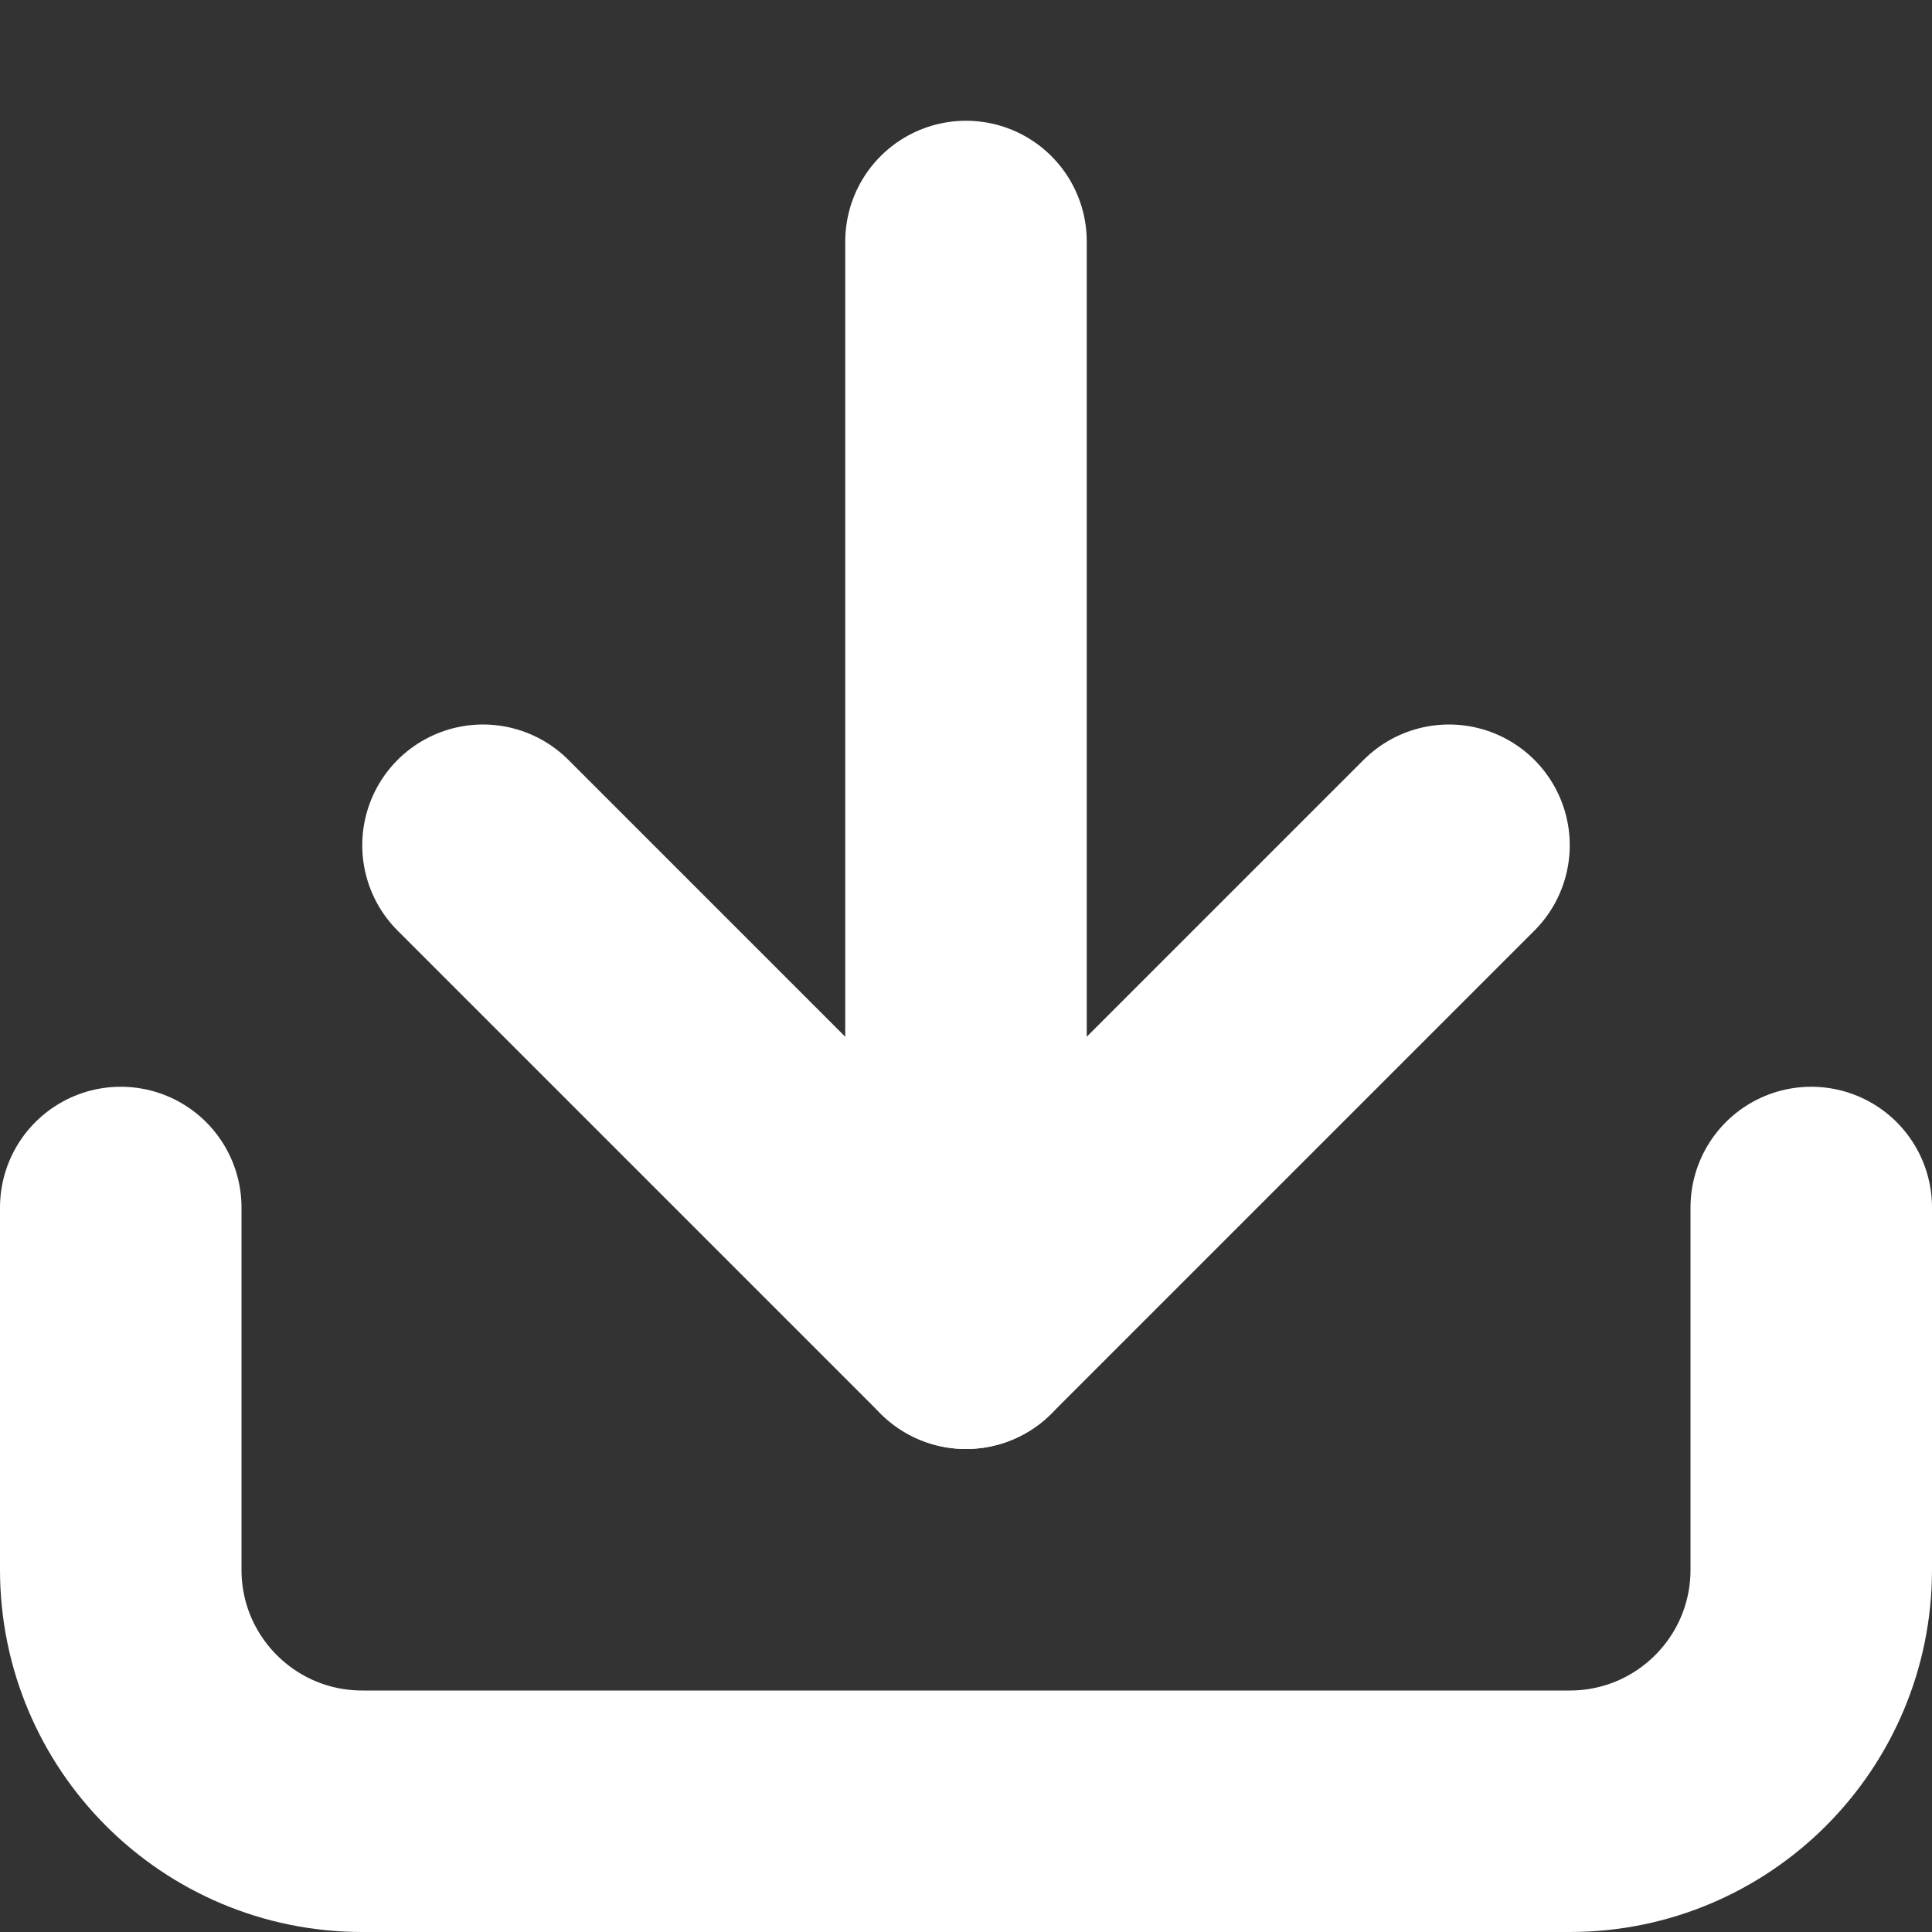
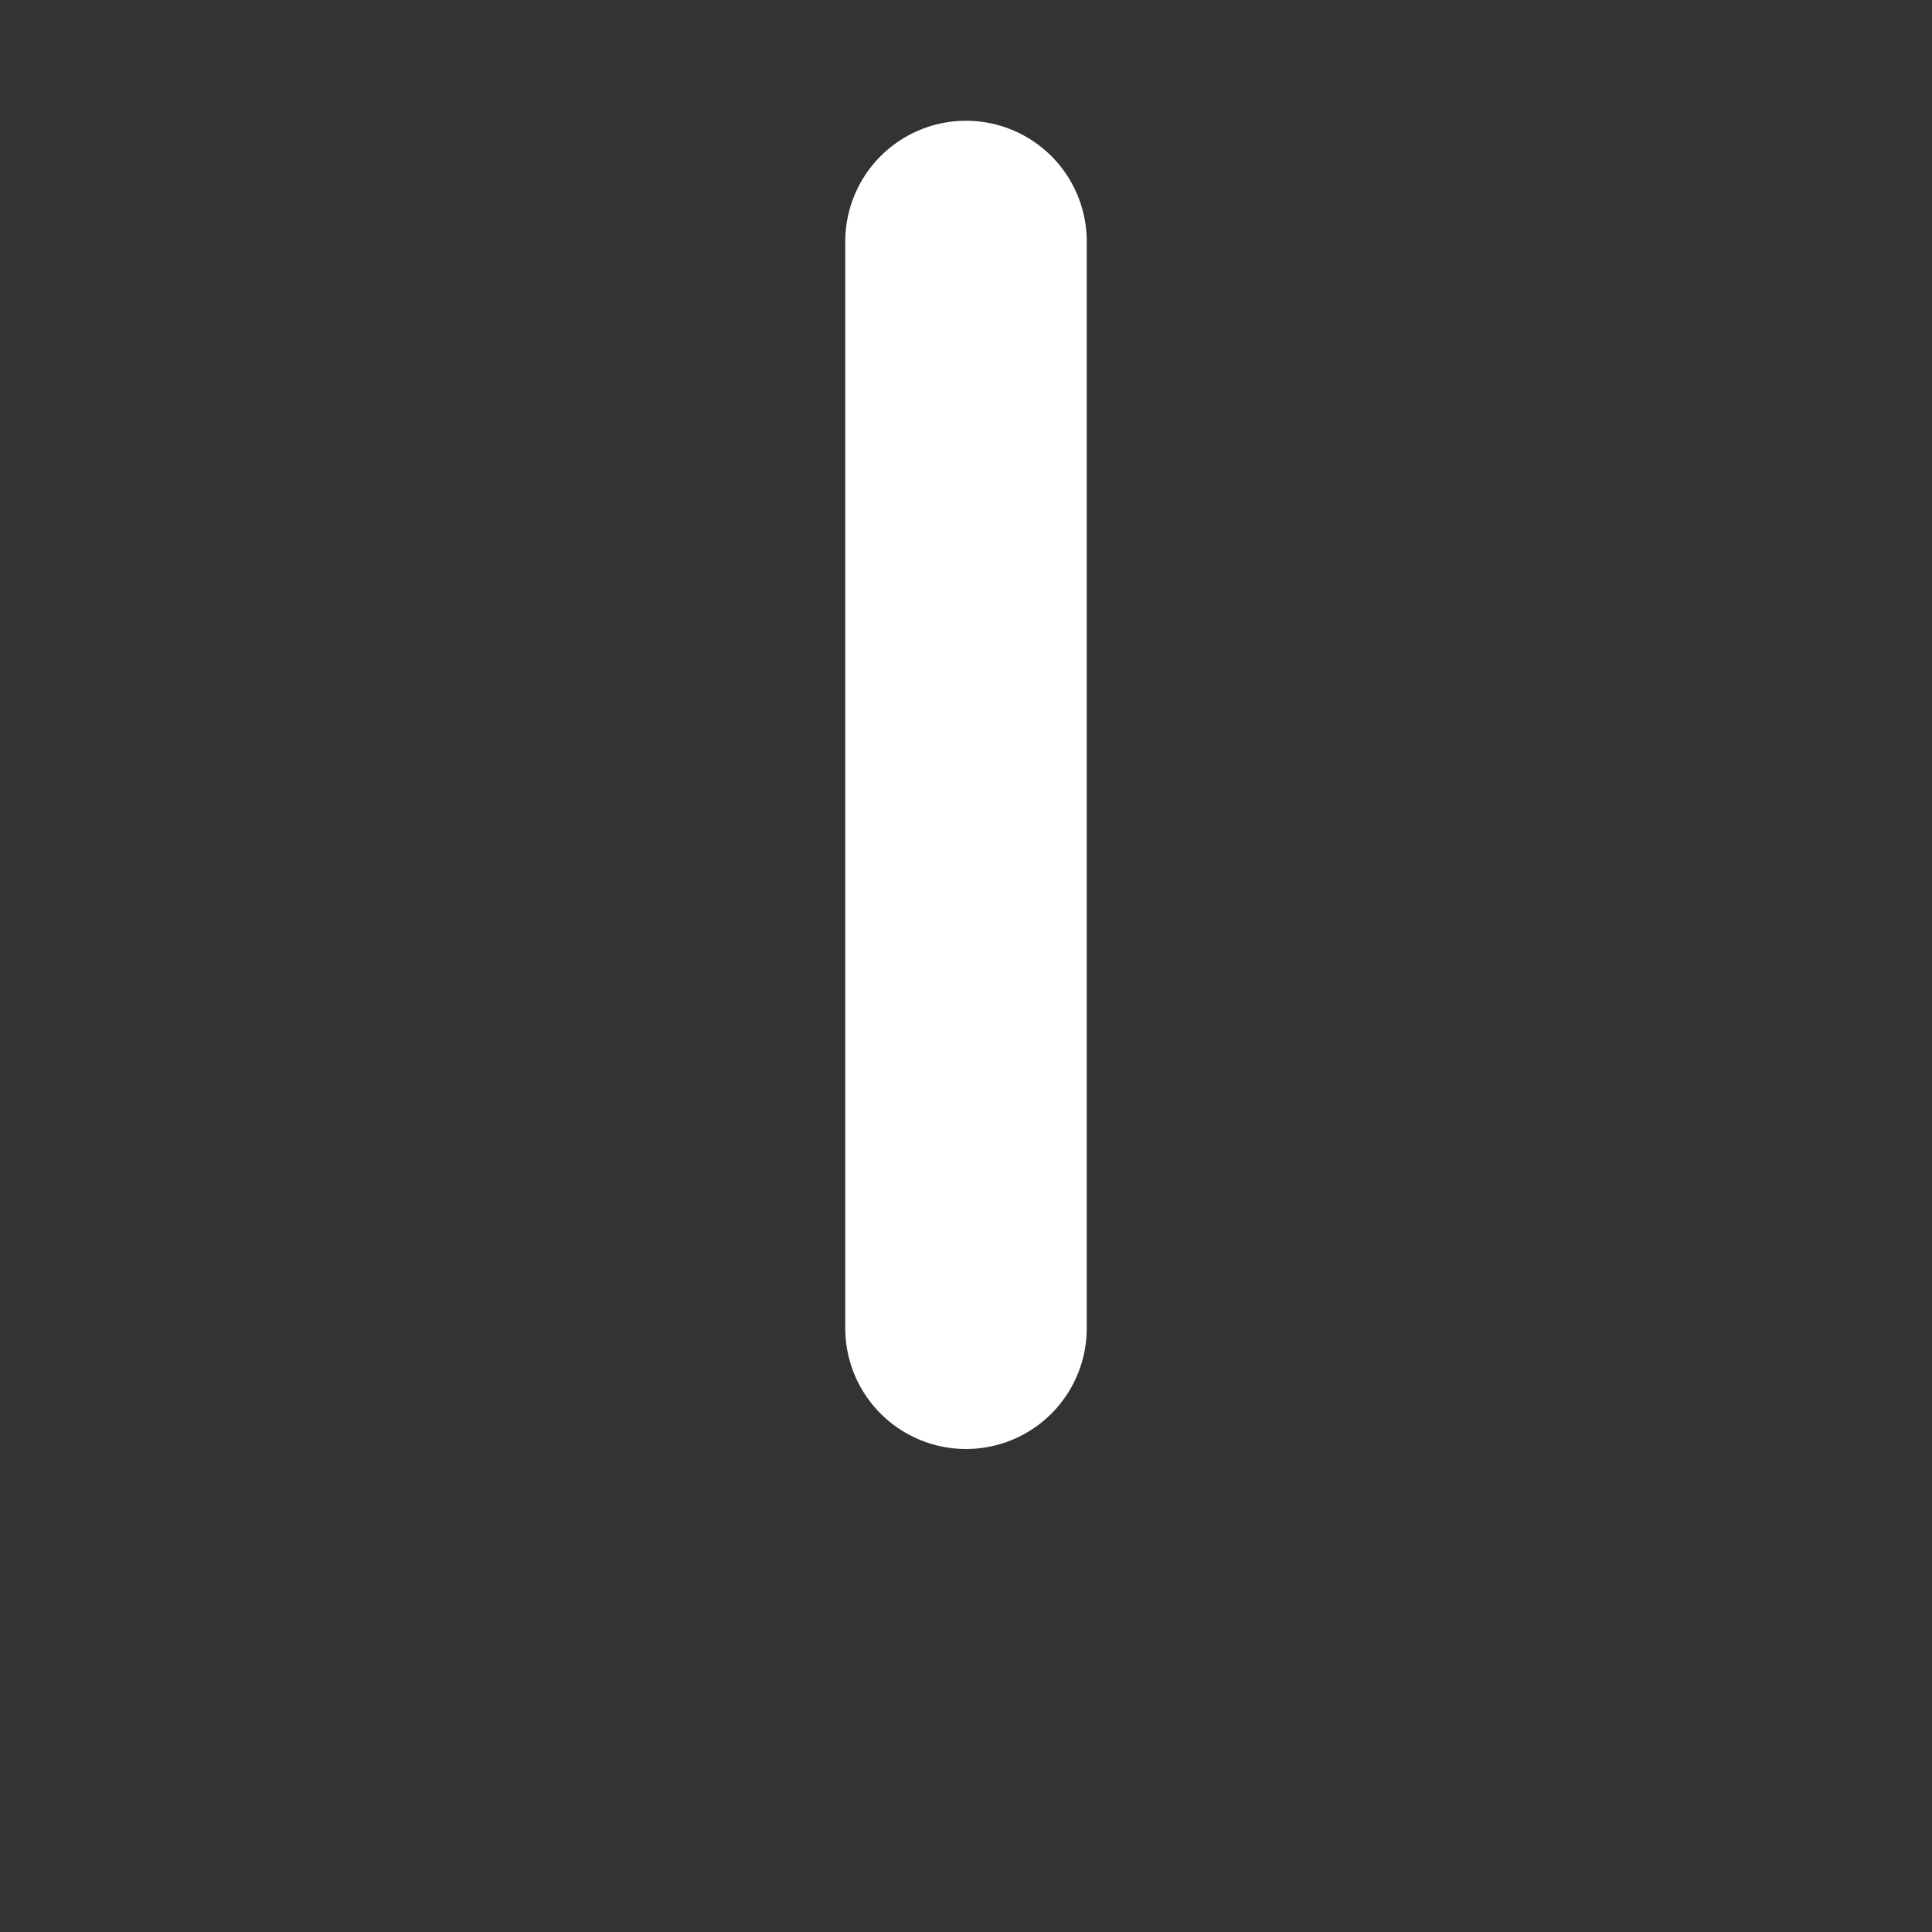
<svg xmlns="http://www.w3.org/2000/svg" width="16" height="16" viewBox="0 0 16 16" fill="none">
  <rect x="0" y="0" width="16" height="16" fill="#333333" stroke="none" />
  <path d="M8 2L8 11" stroke="#fff" stroke-width="2" stroke-linecap="round" stroke-linejoin="round" />
-   <path d="M12 7L8 11L4 7" stroke="#fff" stroke-width="2" stroke-linecap="round" stroke-linejoin="round" />
-   <path d="M1 10V13C1 14.105 1.895 15 3 15H13C14.105 15 15 14.105 15 13V10" stroke="#fff" stroke-width="2" stroke-linecap="round" stroke-linejoin="round" />
</svg>